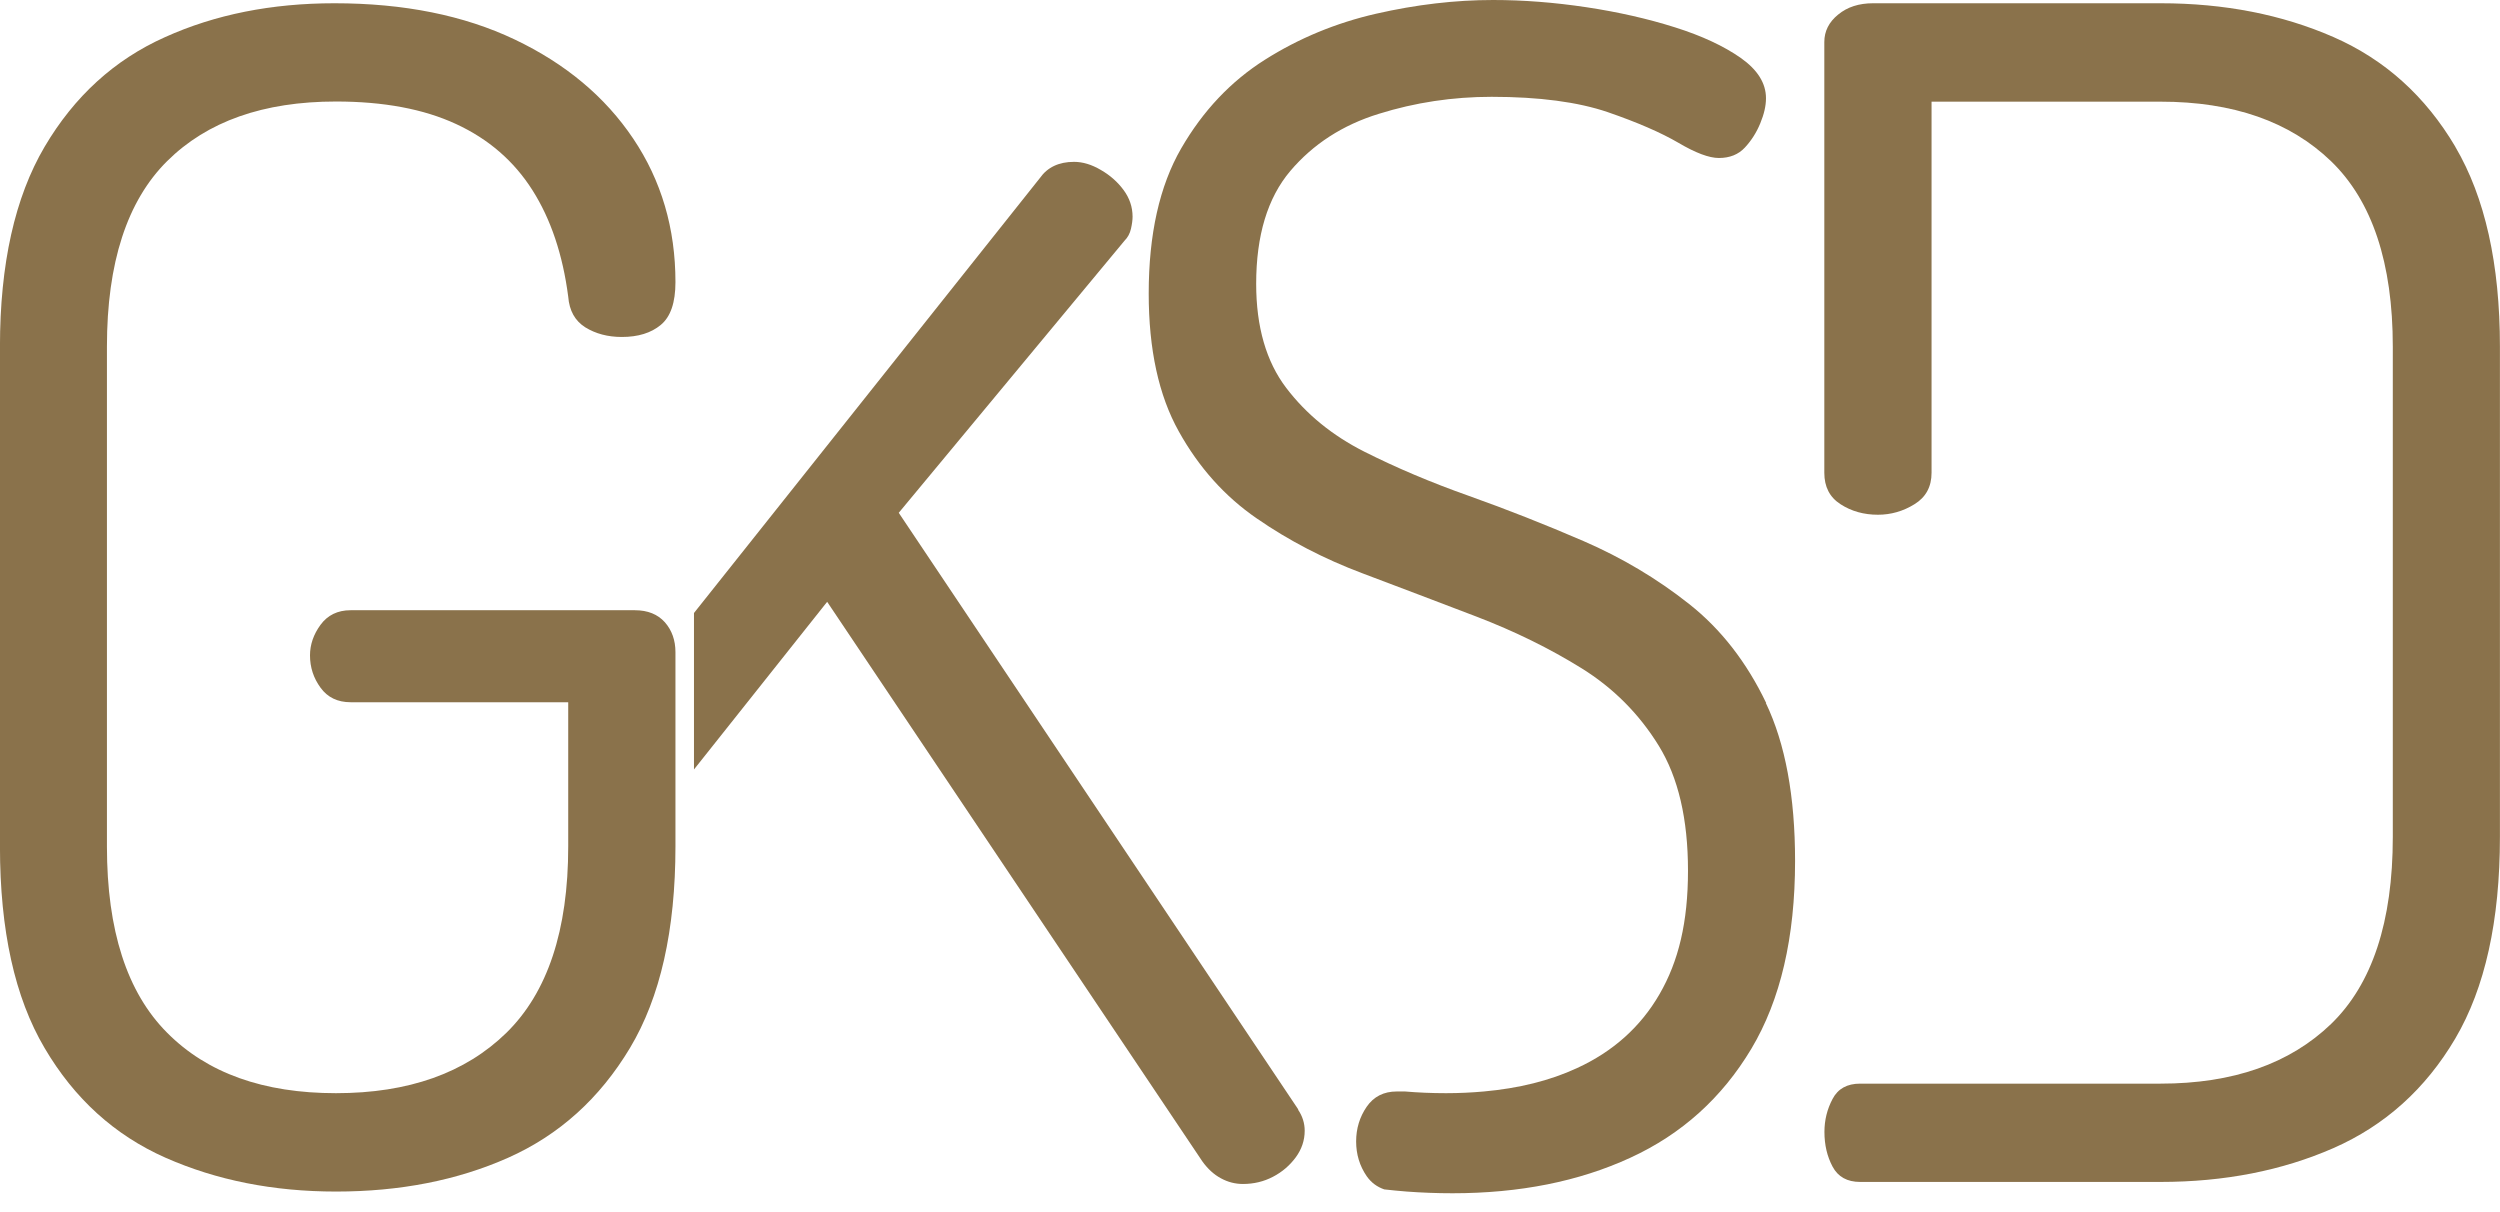
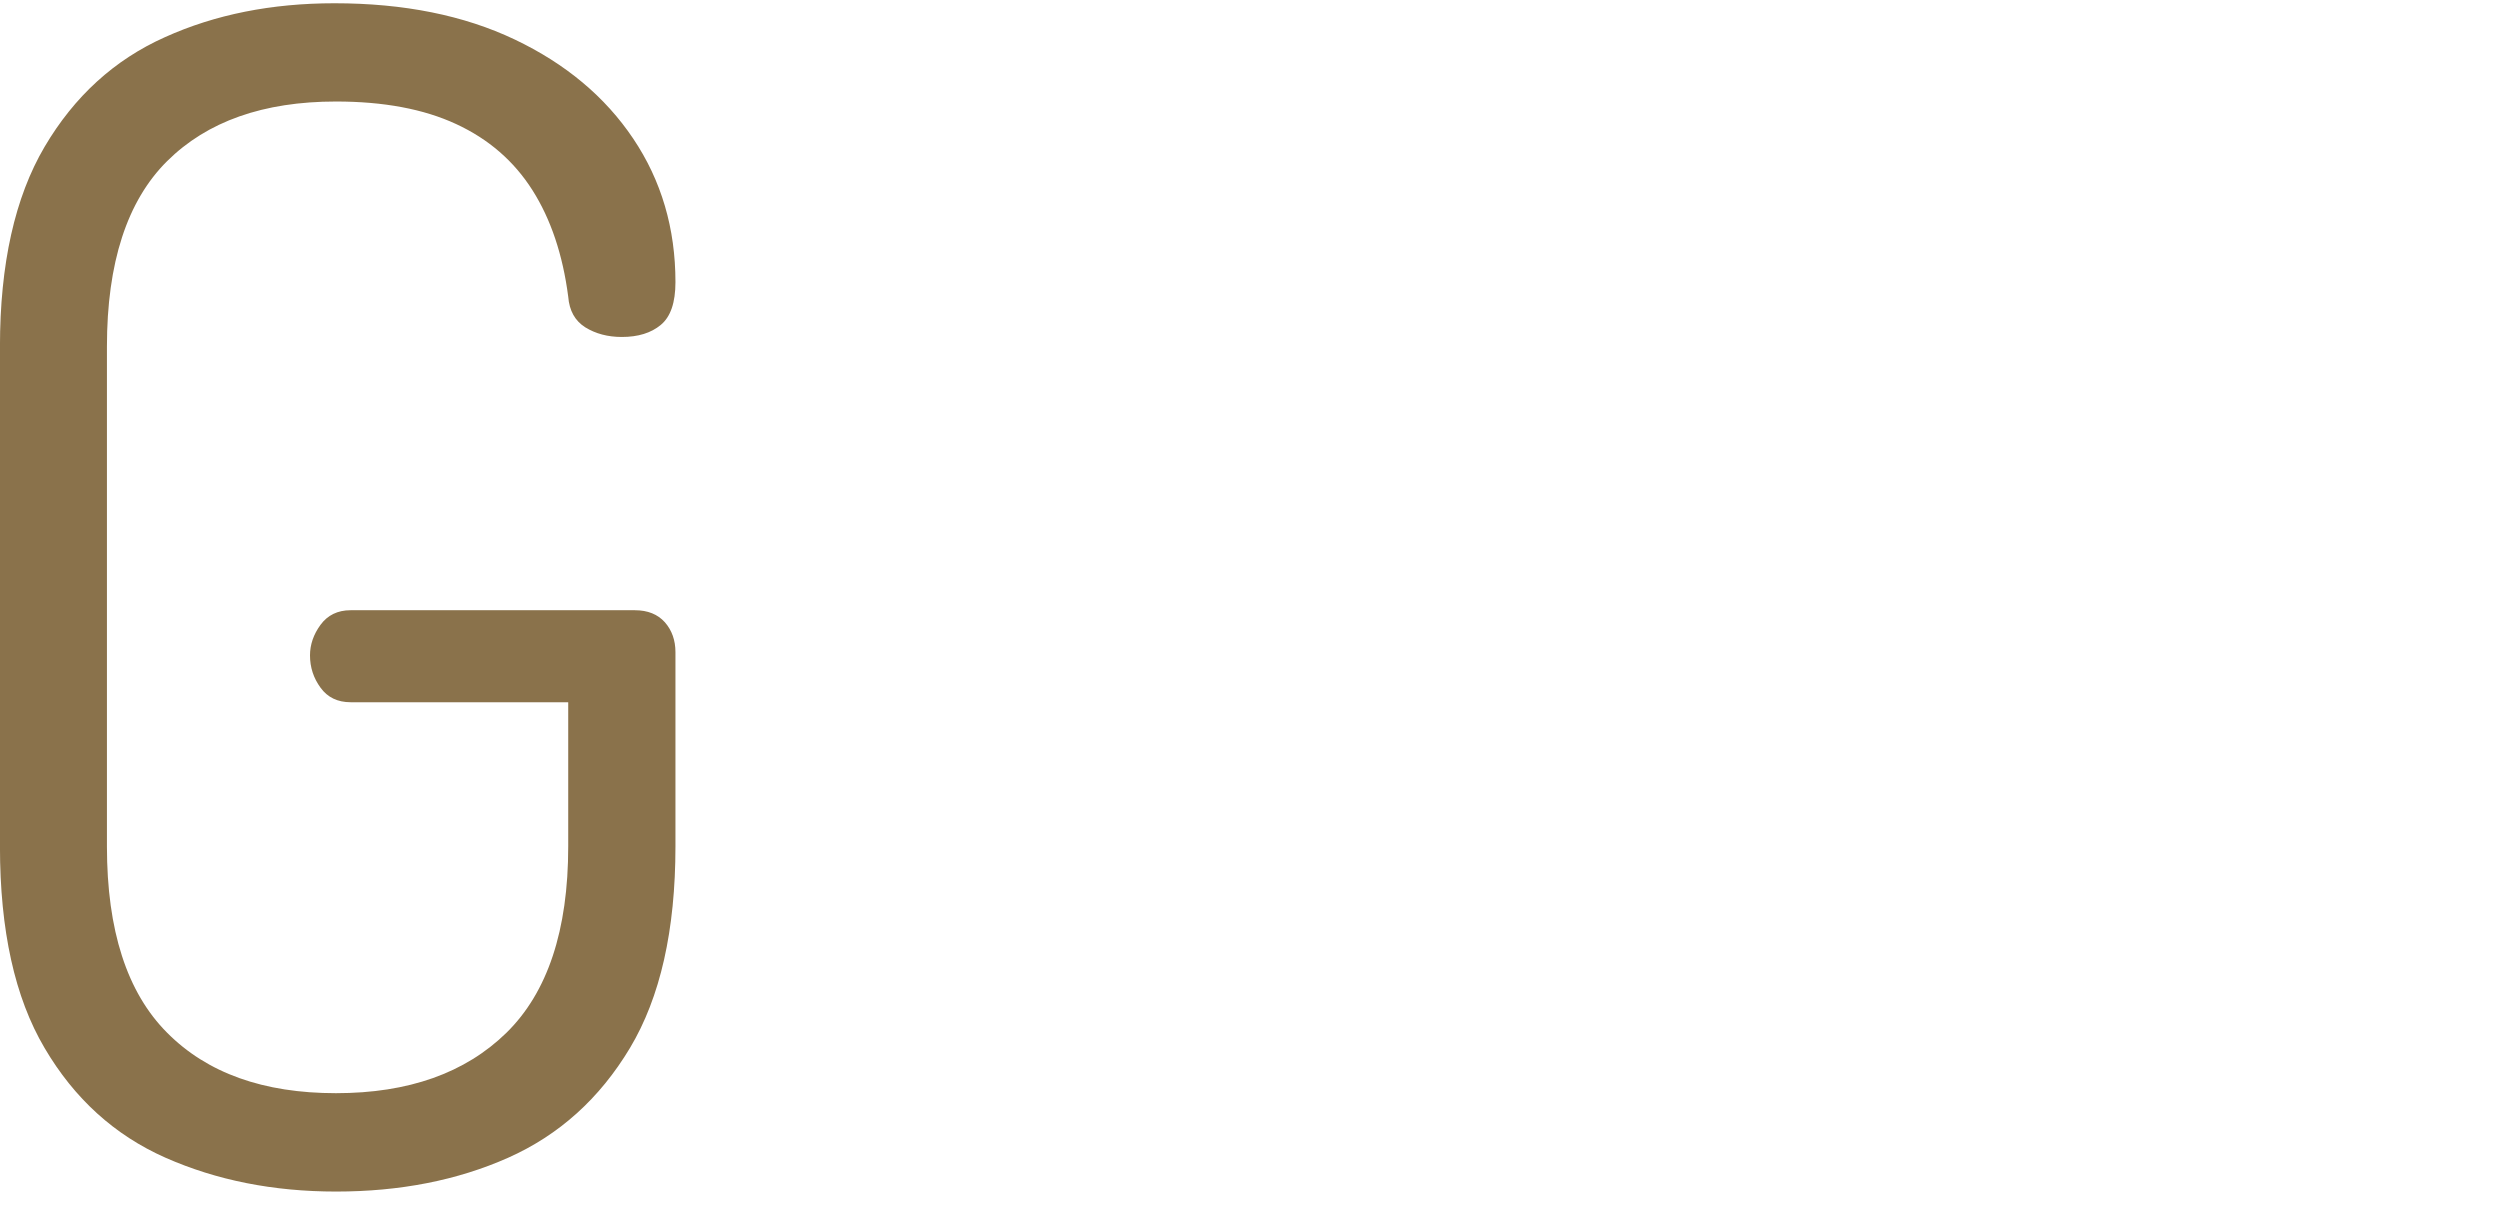
<svg xmlns="http://www.w3.org/2000/svg" width="66" height="32" viewBox="0 0 66 32" fill="none">
-   <path d="M46.628 18.561C46.113 17.484 45.434 16.609 44.592 15.945C43.749 15.277 42.818 14.724 41.806 14.285C40.791 13.846 39.782 13.449 38.783 13.093C37.784 12.74 36.862 12.349 36.016 11.923C35.174 11.497 34.486 10.937 33.957 10.241C33.429 9.548 33.163 8.629 33.163 7.494C33.163 6.216 33.464 5.224 34.063 4.515C34.665 3.806 35.443 3.3 36.401 3.005C37.358 2.706 38.351 2.556 39.379 2.556C40.637 2.556 41.658 2.693 42.443 2.96C43.227 3.23 43.849 3.501 44.307 3.768C44.764 4.038 45.12 4.171 45.379 4.171C45.664 4.171 45.895 4.079 46.065 3.895C46.237 3.71 46.372 3.497 46.471 3.256C46.571 3.014 46.622 2.795 46.622 2.594C46.622 2.197 46.401 1.844 45.956 1.529C45.511 1.218 44.934 0.947 44.22 0.722C43.506 0.496 42.725 0.318 41.883 0.191C41.037 0.064 40.218 0 39.417 0C38.415 0 37.387 0.121 36.33 0.362C35.273 0.604 34.294 1.008 33.394 1.577C32.494 2.146 31.758 2.925 31.184 3.917C30.611 4.909 30.326 6.187 30.326 7.748C30.326 9.223 30.589 10.438 31.12 11.389C31.649 12.339 32.334 13.106 33.179 13.687C34.021 14.269 34.95 14.752 35.965 15.134C36.98 15.516 37.986 15.9 38.988 16.282C39.987 16.666 40.909 17.118 41.755 17.643C42.597 18.167 43.276 18.851 43.791 19.687C44.307 20.526 44.563 21.623 44.563 22.987C44.563 24.351 44.313 25.378 43.813 26.243C43.314 27.108 42.584 27.763 41.626 28.201C40.916 28.529 40.096 28.732 39.174 28.815C38.853 28.844 38.52 28.86 38.175 28.86C37.794 28.86 37.432 28.844 37.092 28.815H36.874C36.532 28.815 36.266 28.949 36.08 29.219C35.895 29.489 35.802 29.794 35.802 30.134C35.802 30.475 35.895 30.78 36.08 31.05C36.202 31.225 36.359 31.336 36.545 31.4C36.737 31.422 36.935 31.441 37.137 31.457C37.528 31.486 37.931 31.502 38.347 31.502C40.118 31.502 41.684 31.19 43.042 30.564C44.399 29.941 45.462 28.98 46.234 27.69C47.006 26.399 47.39 24.745 47.39 22.73C47.39 21.029 47.134 19.636 46.618 18.558" fill="#8A724B" />
-   <path d="M34.274 29.289L23.727 13.538L29.686 6.356C29.772 6.27 29.83 6.165 29.858 6.038C29.887 5.911 29.9 5.803 29.9 5.72C29.9 5.466 29.82 5.23 29.663 5.017C29.506 4.804 29.305 4.626 29.061 4.486C28.818 4.343 28.584 4.273 28.354 4.273C27.953 4.273 27.652 4.417 27.454 4.699L18.321 16.183V20.314L21.837 15.888L31.741 30.659C31.885 30.86 32.049 31.009 32.234 31.108C32.42 31.209 32.612 31.257 32.814 31.257C33.099 31.257 33.365 31.194 33.608 31.066C33.852 30.939 34.05 30.767 34.207 30.555C34.364 30.341 34.444 30.106 34.444 29.852C34.444 29.655 34.386 29.467 34.271 29.299" fill="#8A724B" />
-   <path d="M64.82 3.873C64.032 2.54 62.962 1.574 61.605 0.979C60.247 0.385 58.726 0.086 57.038 0.086H49.449C49.078 0.086 48.77 0.184 48.527 0.385C48.284 0.582 48.162 0.824 48.162 1.11V12.482C48.162 12.851 48.303 13.128 48.591 13.312C48.876 13.497 49.206 13.589 49.577 13.589C49.92 13.589 50.243 13.497 50.541 13.312C50.842 13.128 50.993 12.851 50.993 12.482V2.684H57.038C58.953 2.684 60.452 3.208 61.541 4.257C62.626 5.307 63.17 6.941 63.17 9.154V22.094C63.17 24.335 62.626 25.982 61.541 27.032C60.452 28.081 58.953 28.608 57.038 28.608H49.107C48.764 28.608 48.521 28.742 48.38 29.012C48.236 29.283 48.165 29.572 48.165 29.884C48.165 30.224 48.236 30.529 48.38 30.799C48.524 31.069 48.767 31.203 49.107 31.203H57.038C58.723 31.203 60.247 30.904 61.605 30.309C62.962 29.712 64.035 28.748 64.82 27.416C65.604 26.084 65.998 24.31 65.998 22.094V9.154C65.998 6.969 65.604 5.208 64.82 3.876" fill="#8A724B" />
  <path d="M8.872 31.457C7.213 31.457 5.715 31.158 4.37 30.564C3.025 29.969 1.962 29.003 1.177 27.667C0.39 26.335 -0.001 24.561 -0.001 22.345V9.154C-0.001 6.969 0.393 5.208 1.177 3.876C1.962 2.544 3.022 1.577 4.351 0.983C5.68 0.382 7.172 0.086 8.83 0.086C10.659 0.086 12.247 0.404 13.589 1.043C14.931 1.682 15.974 2.553 16.717 3.66C17.46 4.766 17.832 6.028 17.832 7.449C17.832 7.99 17.703 8.365 17.444 8.578C17.188 8.791 16.845 8.896 16.416 8.896C16.045 8.896 15.725 8.81 15.452 8.642C15.18 8.47 15.03 8.203 15.001 7.831C14.857 6.725 14.543 5.787 14.056 5.02C13.57 4.254 12.9 3.672 12.042 3.275C11.184 2.877 10.127 2.68 8.869 2.68C6.954 2.68 5.468 3.205 4.412 4.254C3.355 5.303 2.823 6.938 2.823 9.15V22.348C2.823 24.561 3.352 26.202 4.412 27.264C5.468 28.329 6.954 28.86 8.869 28.86C10.784 28.86 12.282 28.329 13.371 27.264C14.457 26.198 15.001 24.561 15.001 22.348V18.539H9.256C8.914 18.539 8.648 18.412 8.462 18.155C8.276 17.9 8.184 17.617 8.184 17.302C8.184 17.02 8.276 16.749 8.462 16.495C8.648 16.241 8.914 16.11 9.256 16.11H16.759C17.102 16.11 17.364 16.218 17.553 16.428C17.739 16.641 17.832 16.905 17.832 17.217V22.345C17.832 24.558 17.431 26.332 16.631 27.667C15.83 29.003 14.758 29.966 13.416 30.564C12.071 31.162 10.556 31.457 8.872 31.457Z" fill="#8A724B" />
</svg>